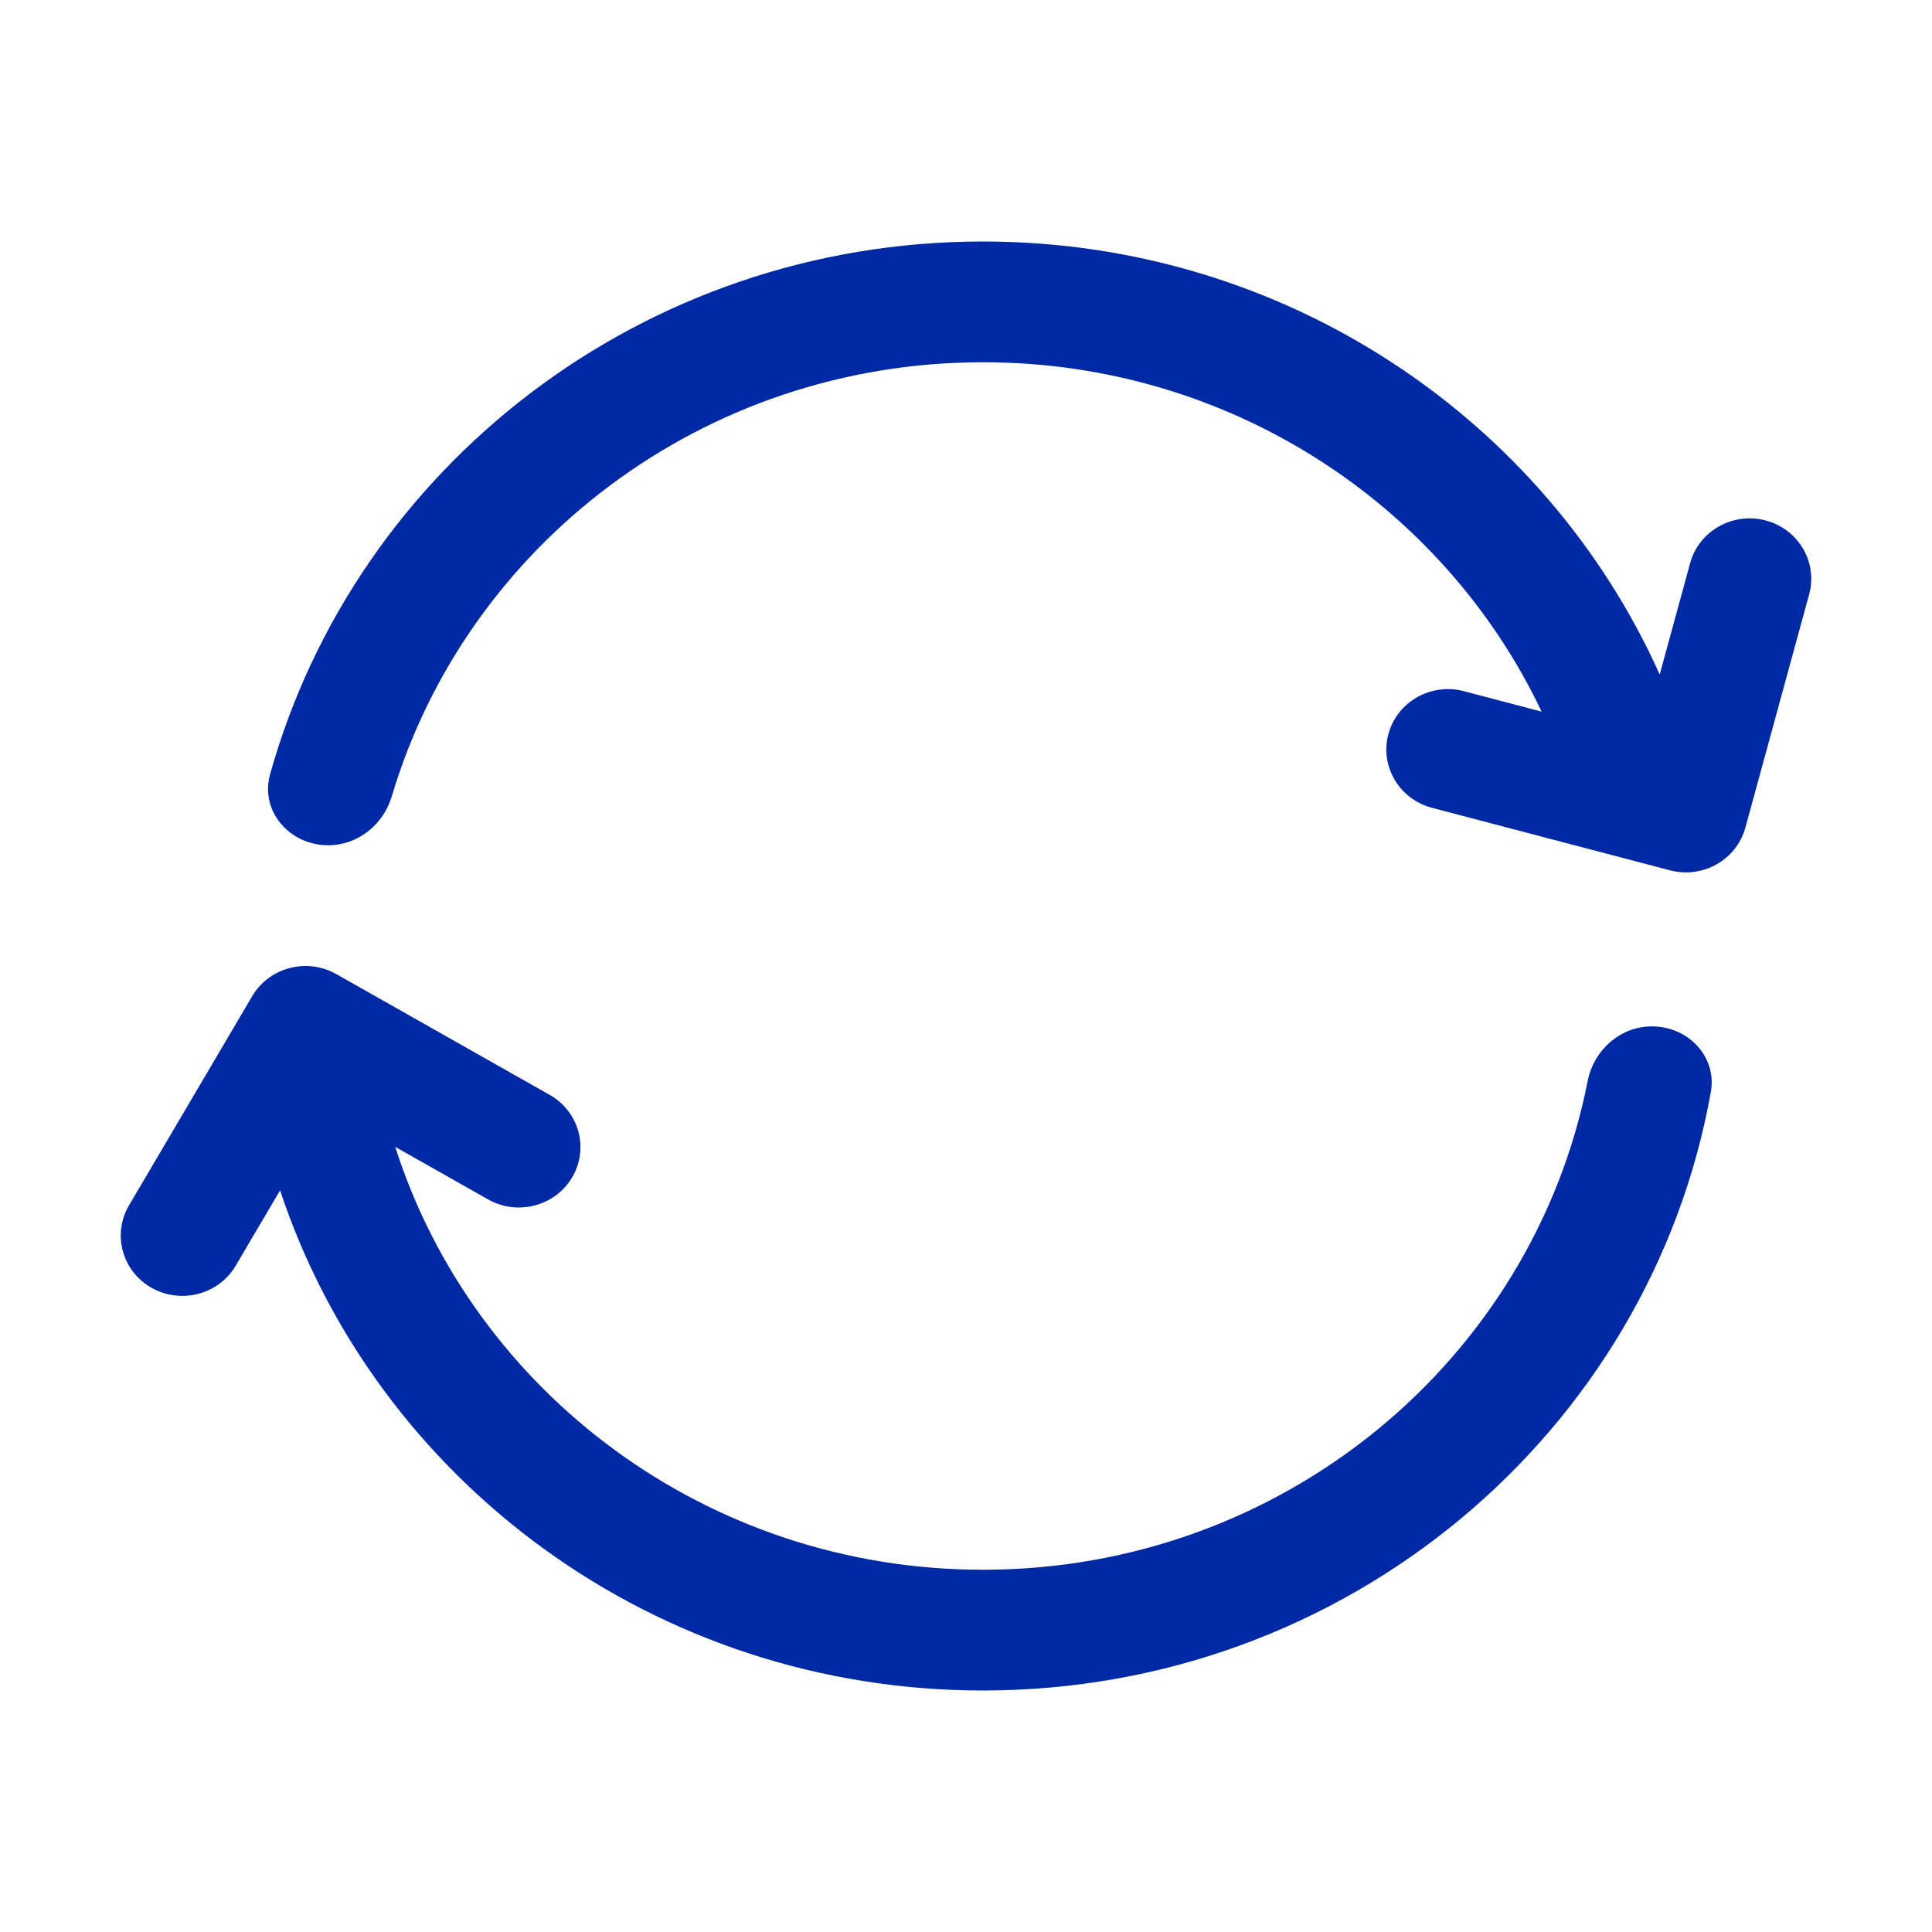
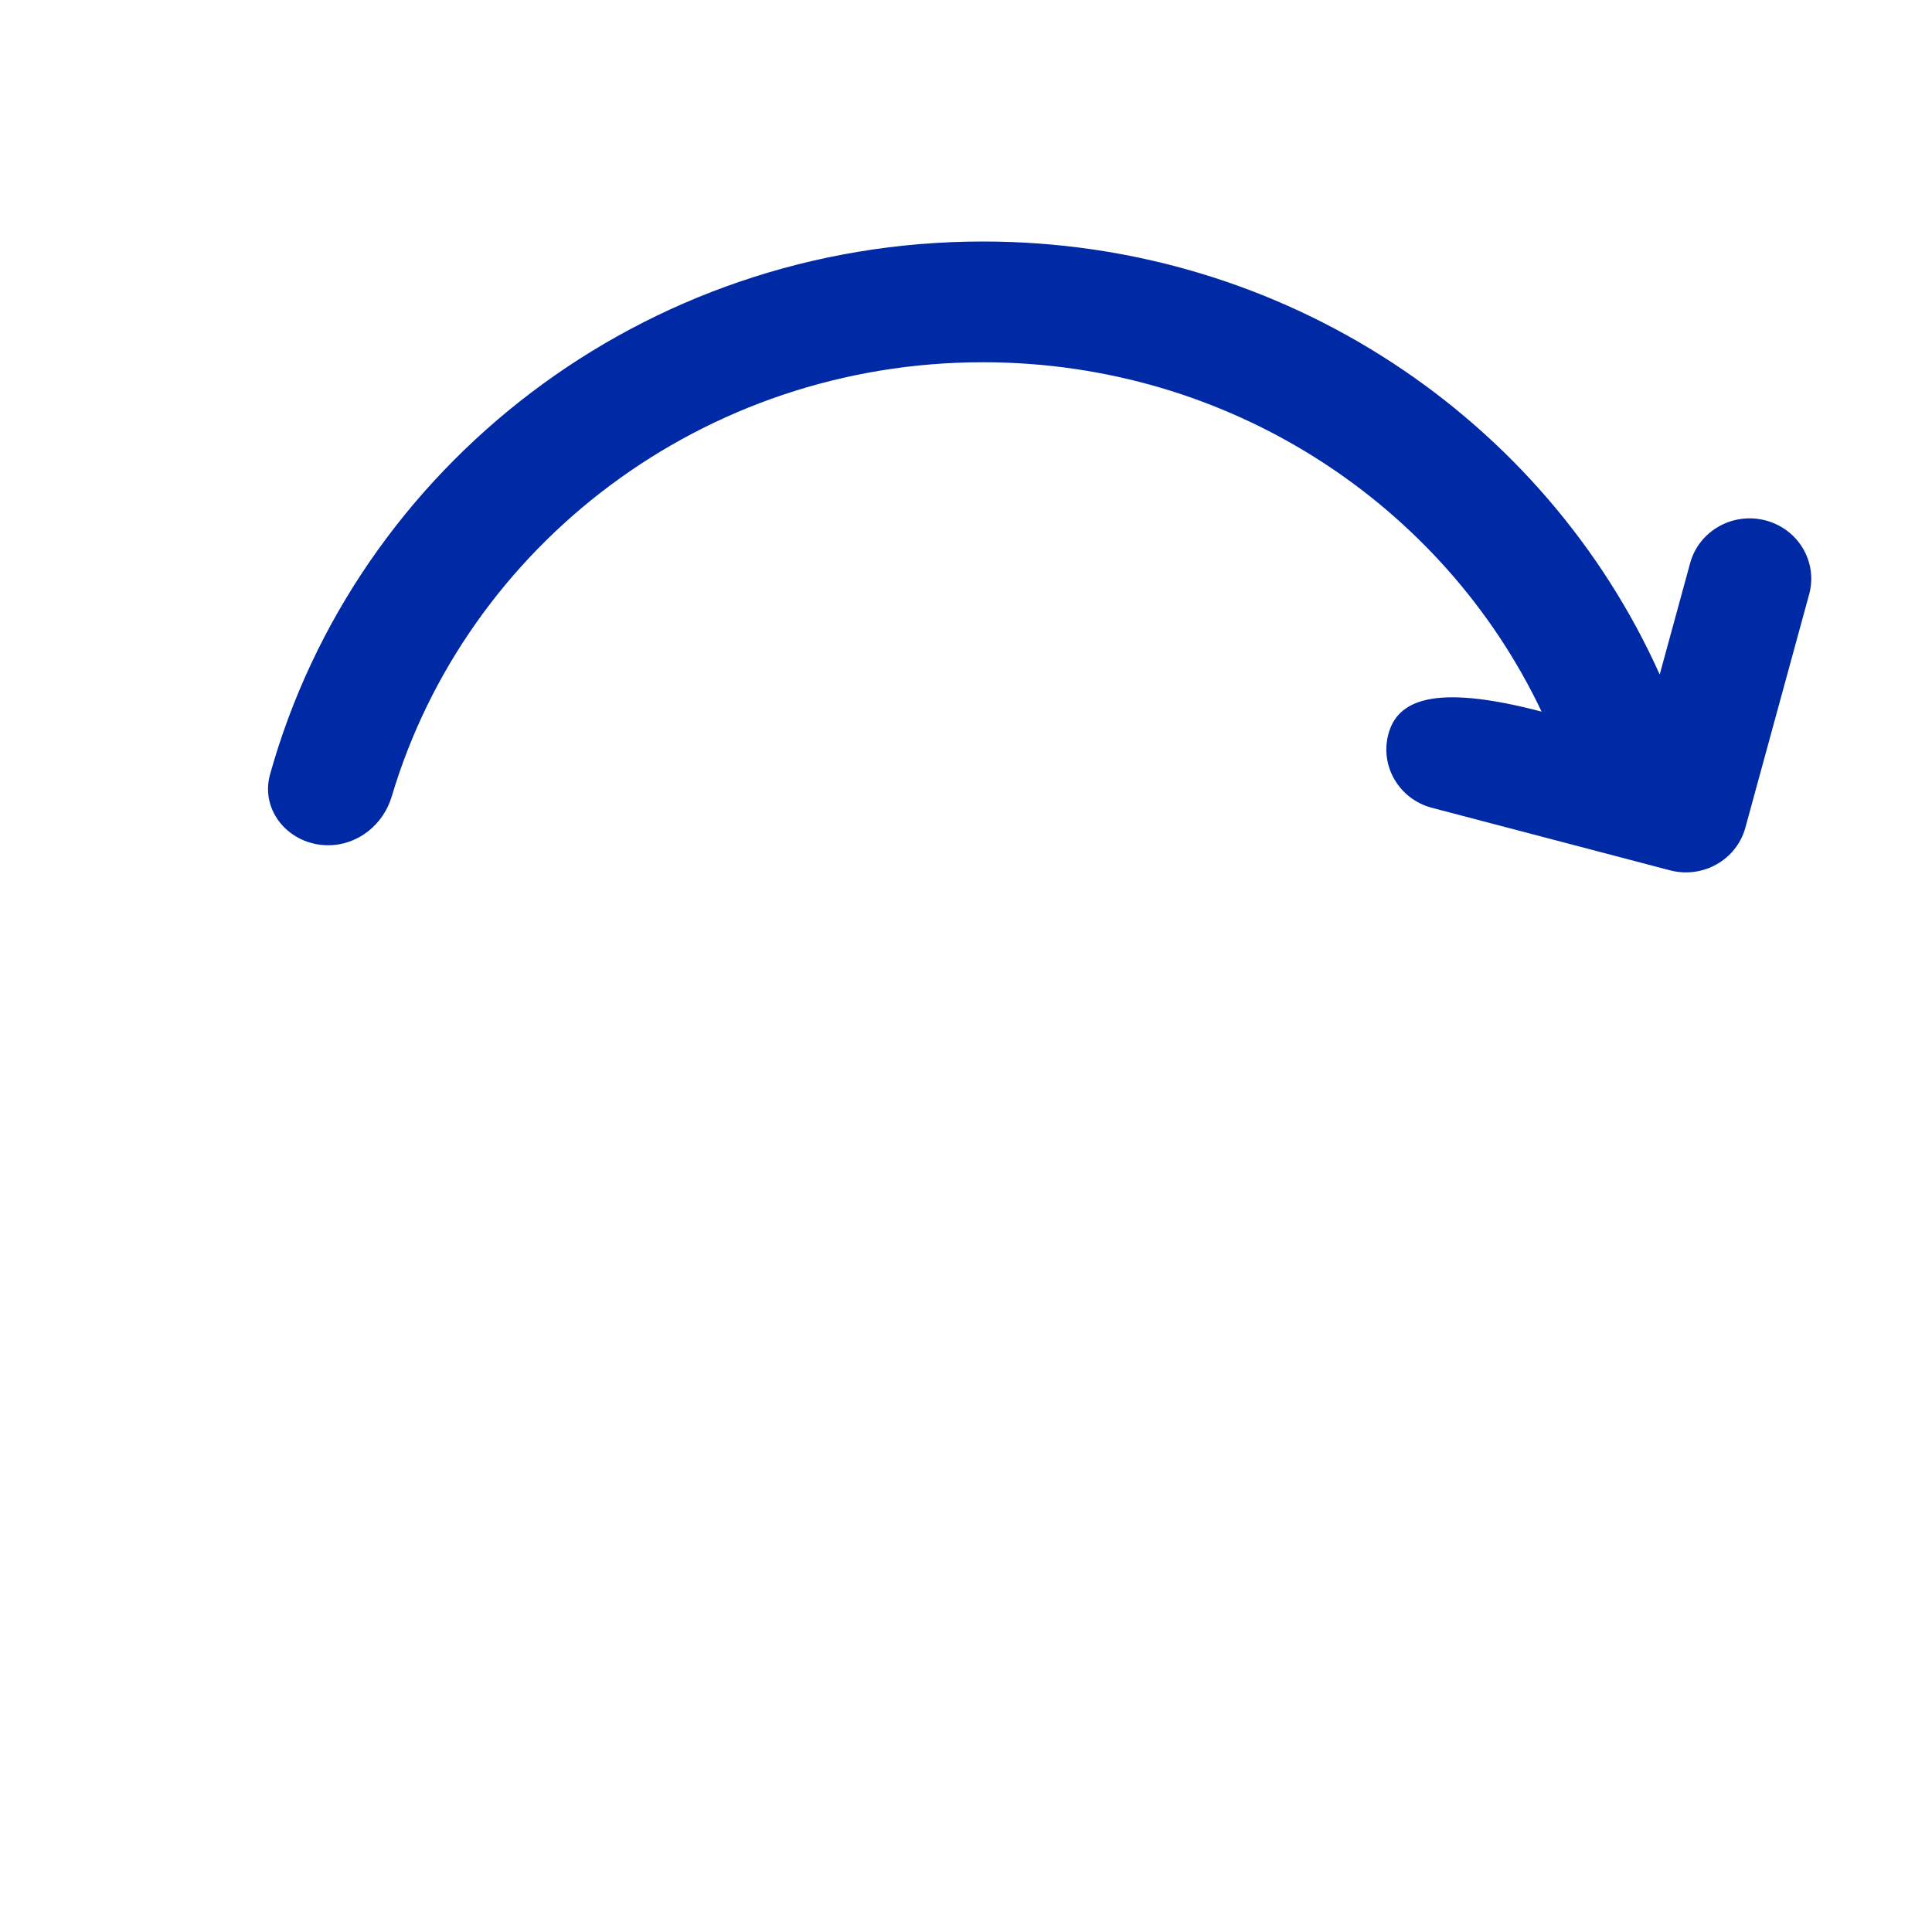
<svg xmlns="http://www.w3.org/2000/svg" width="32" height="32" viewBox="0 0 32 32" fill="none">
-   <path d="M5.436 14C5.93 14 6.349 13.657 6.488 13.193C7.725 9.036 11.641 6 16.281 6C20.379 6 23.912 8.369 25.534 11.787L24.247 11.448C23.702 11.305 23.143 11.622 22.997 12.155C22.852 12.689 23.174 13.237 23.718 13.38L27.66 14.415C28.204 14.558 28.763 14.242 28.909 13.708L29.965 9.845C30.111 9.311 29.788 8.763 29.244 8.62C28.7 8.477 28.14 8.793 27.994 9.327L27.49 11.172C25.595 6.949 21.289 4 16.281 4C10.641 4 5.893 7.739 4.473 12.826C4.304 13.433 4.794 14 5.436 14Z" fill="#0029A5" />
-   <path d="M4.639 19.716L3.904 20.964C3.622 21.442 2.998 21.606 2.51 21.33C2.022 21.054 1.855 20.442 2.137 19.964L4.177 16.5C4.459 16.022 5.082 15.858 5.57 16.134L9.104 18.134C9.592 18.41 9.759 19.022 9.477 19.5C9.196 19.978 8.572 20.142 8.084 19.866L6.546 18.996C7.844 23.055 11.712 26 16.281 26C21.25 26 25.39 22.516 26.297 17.904C26.397 17.395 26.834 17 27.362 17C27.964 17 28.441 17.505 28.337 18.086C27.33 23.719 22.315 28 16.281 28C10.844 28 6.234 24.525 4.639 19.716Z" fill="#0029A5" />
+   <path d="M5.436 14C5.93 14 6.349 13.657 6.488 13.193C7.725 9.036 11.641 6 16.281 6C20.379 6 23.912 8.369 25.534 11.787C23.702 11.305 23.143 11.622 22.997 12.155C22.852 12.689 23.174 13.237 23.718 13.38L27.66 14.415C28.204 14.558 28.763 14.242 28.909 13.708L29.965 9.845C30.111 9.311 29.788 8.763 29.244 8.62C28.7 8.477 28.14 8.793 27.994 9.327L27.49 11.172C25.595 6.949 21.289 4 16.281 4C10.641 4 5.893 7.739 4.473 12.826C4.304 13.433 4.794 14 5.436 14Z" fill="#0029A5" />
</svg>